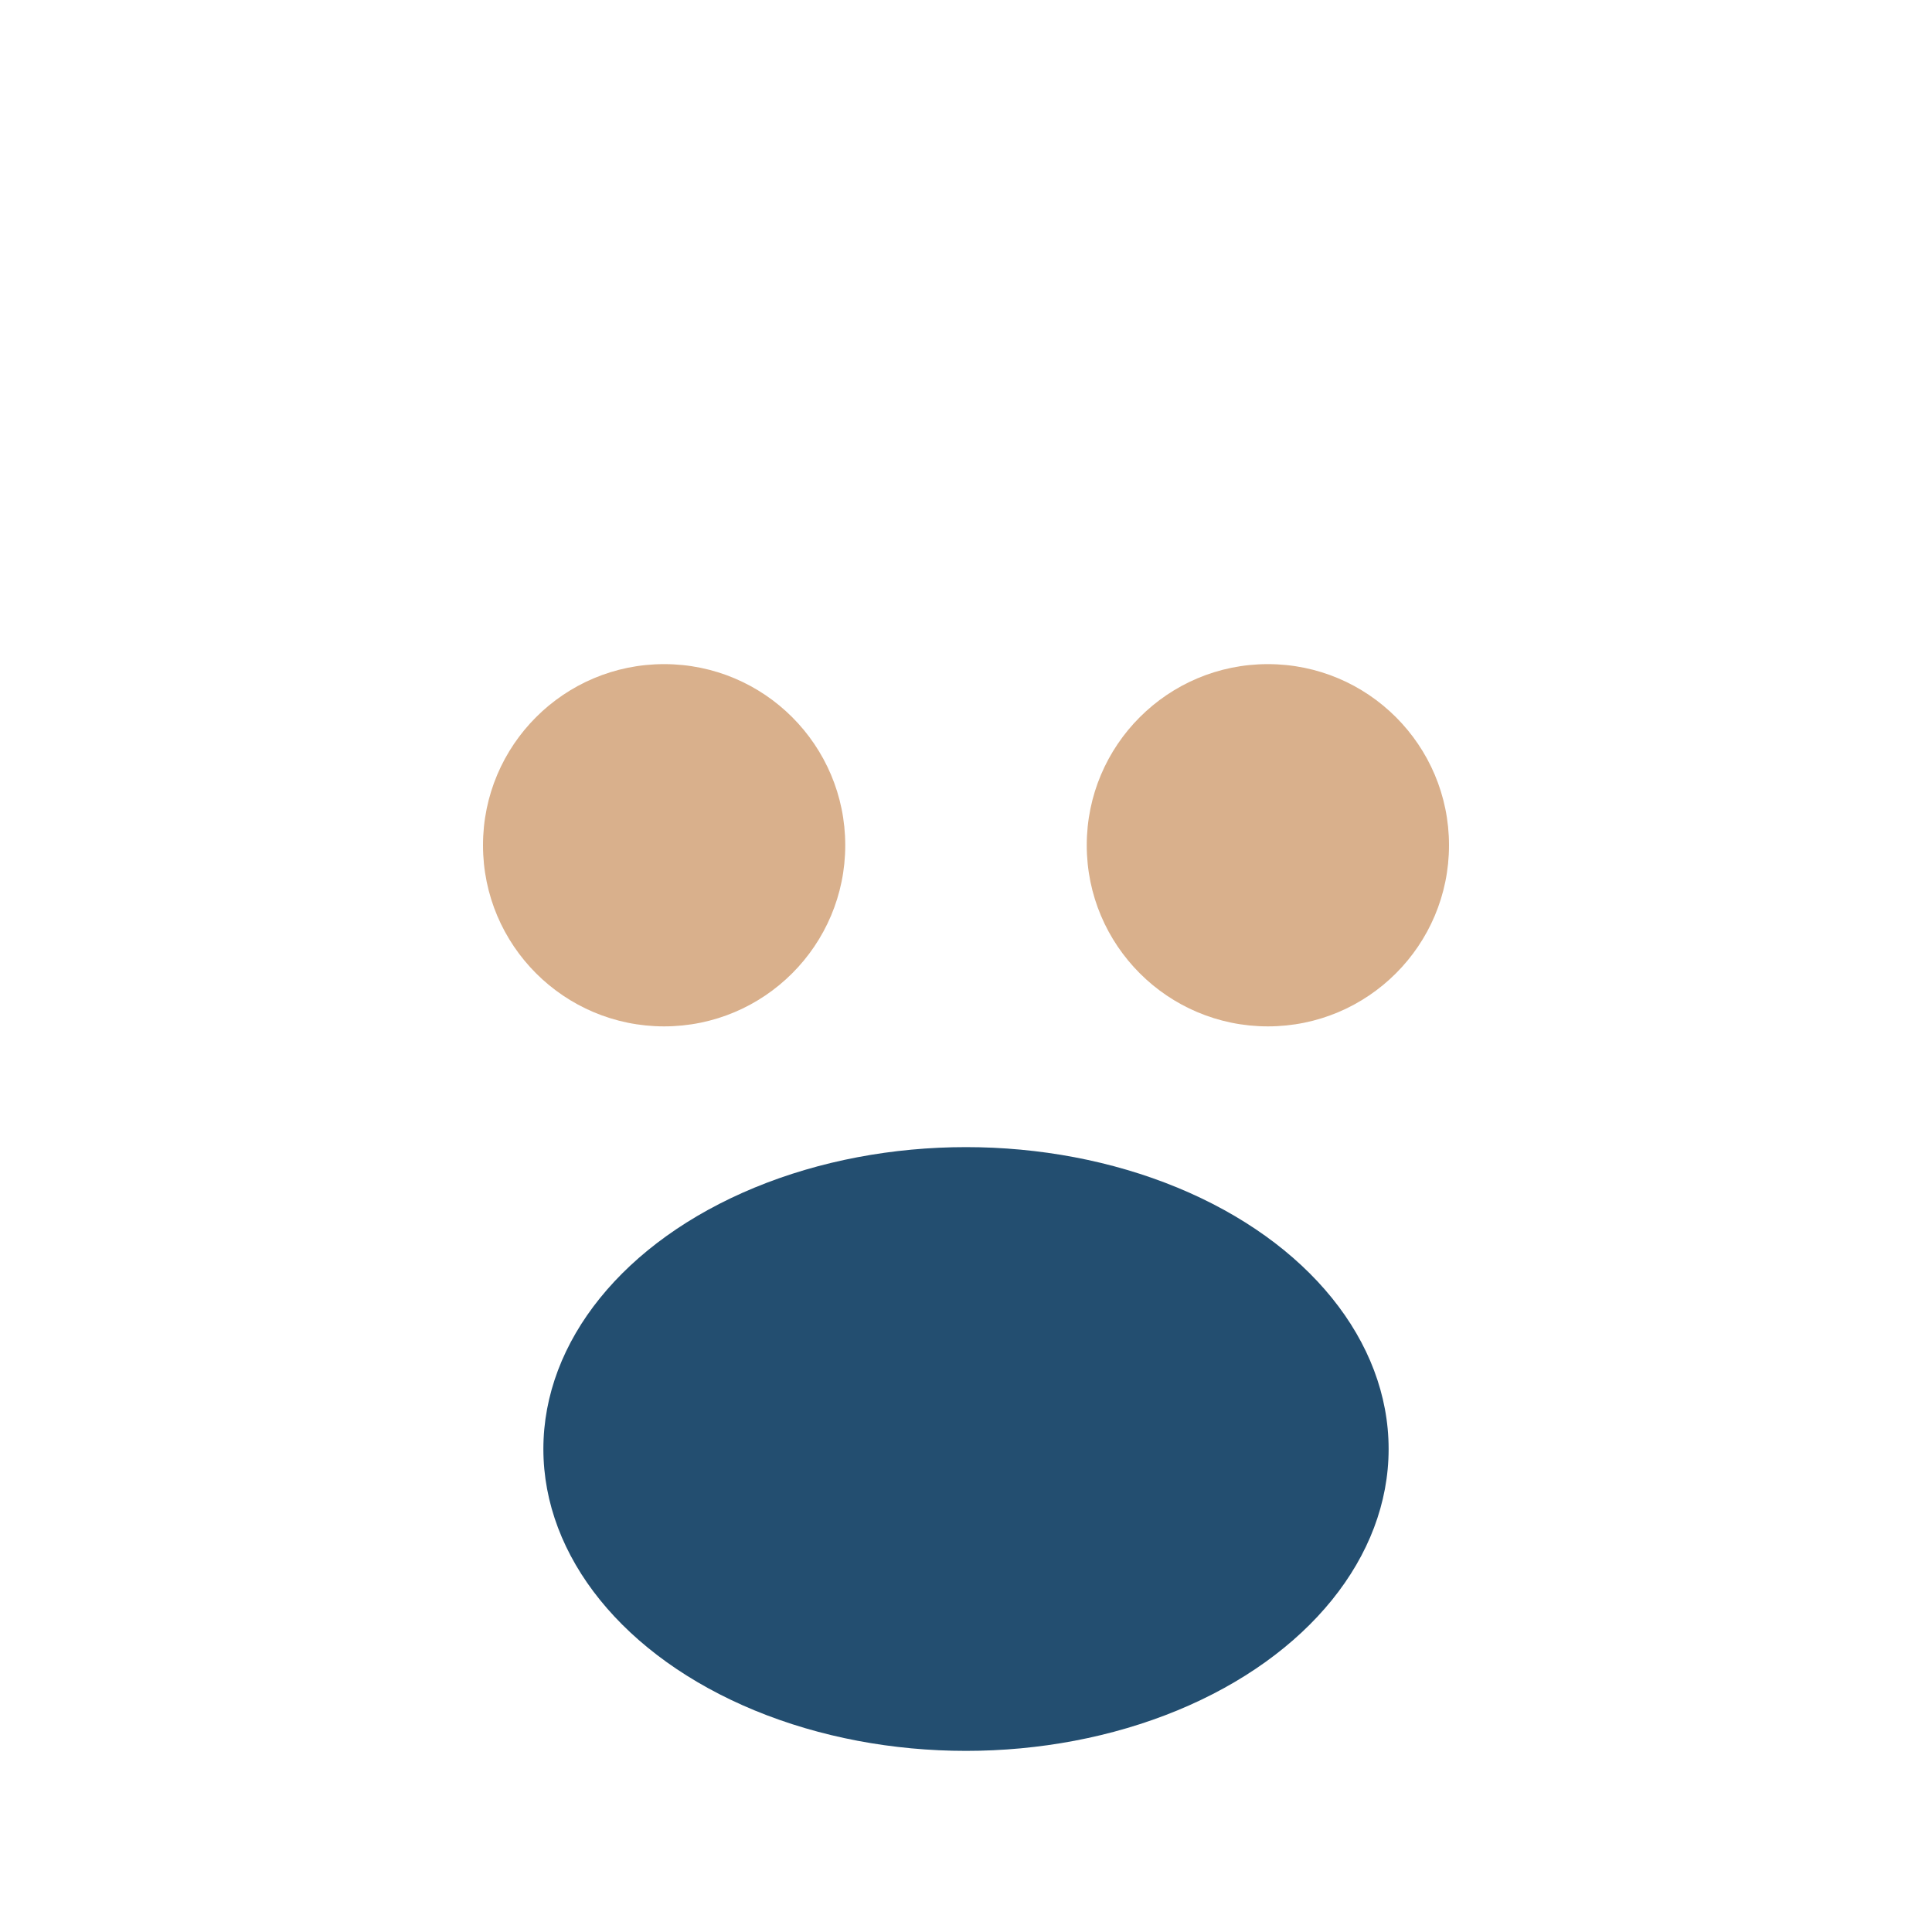
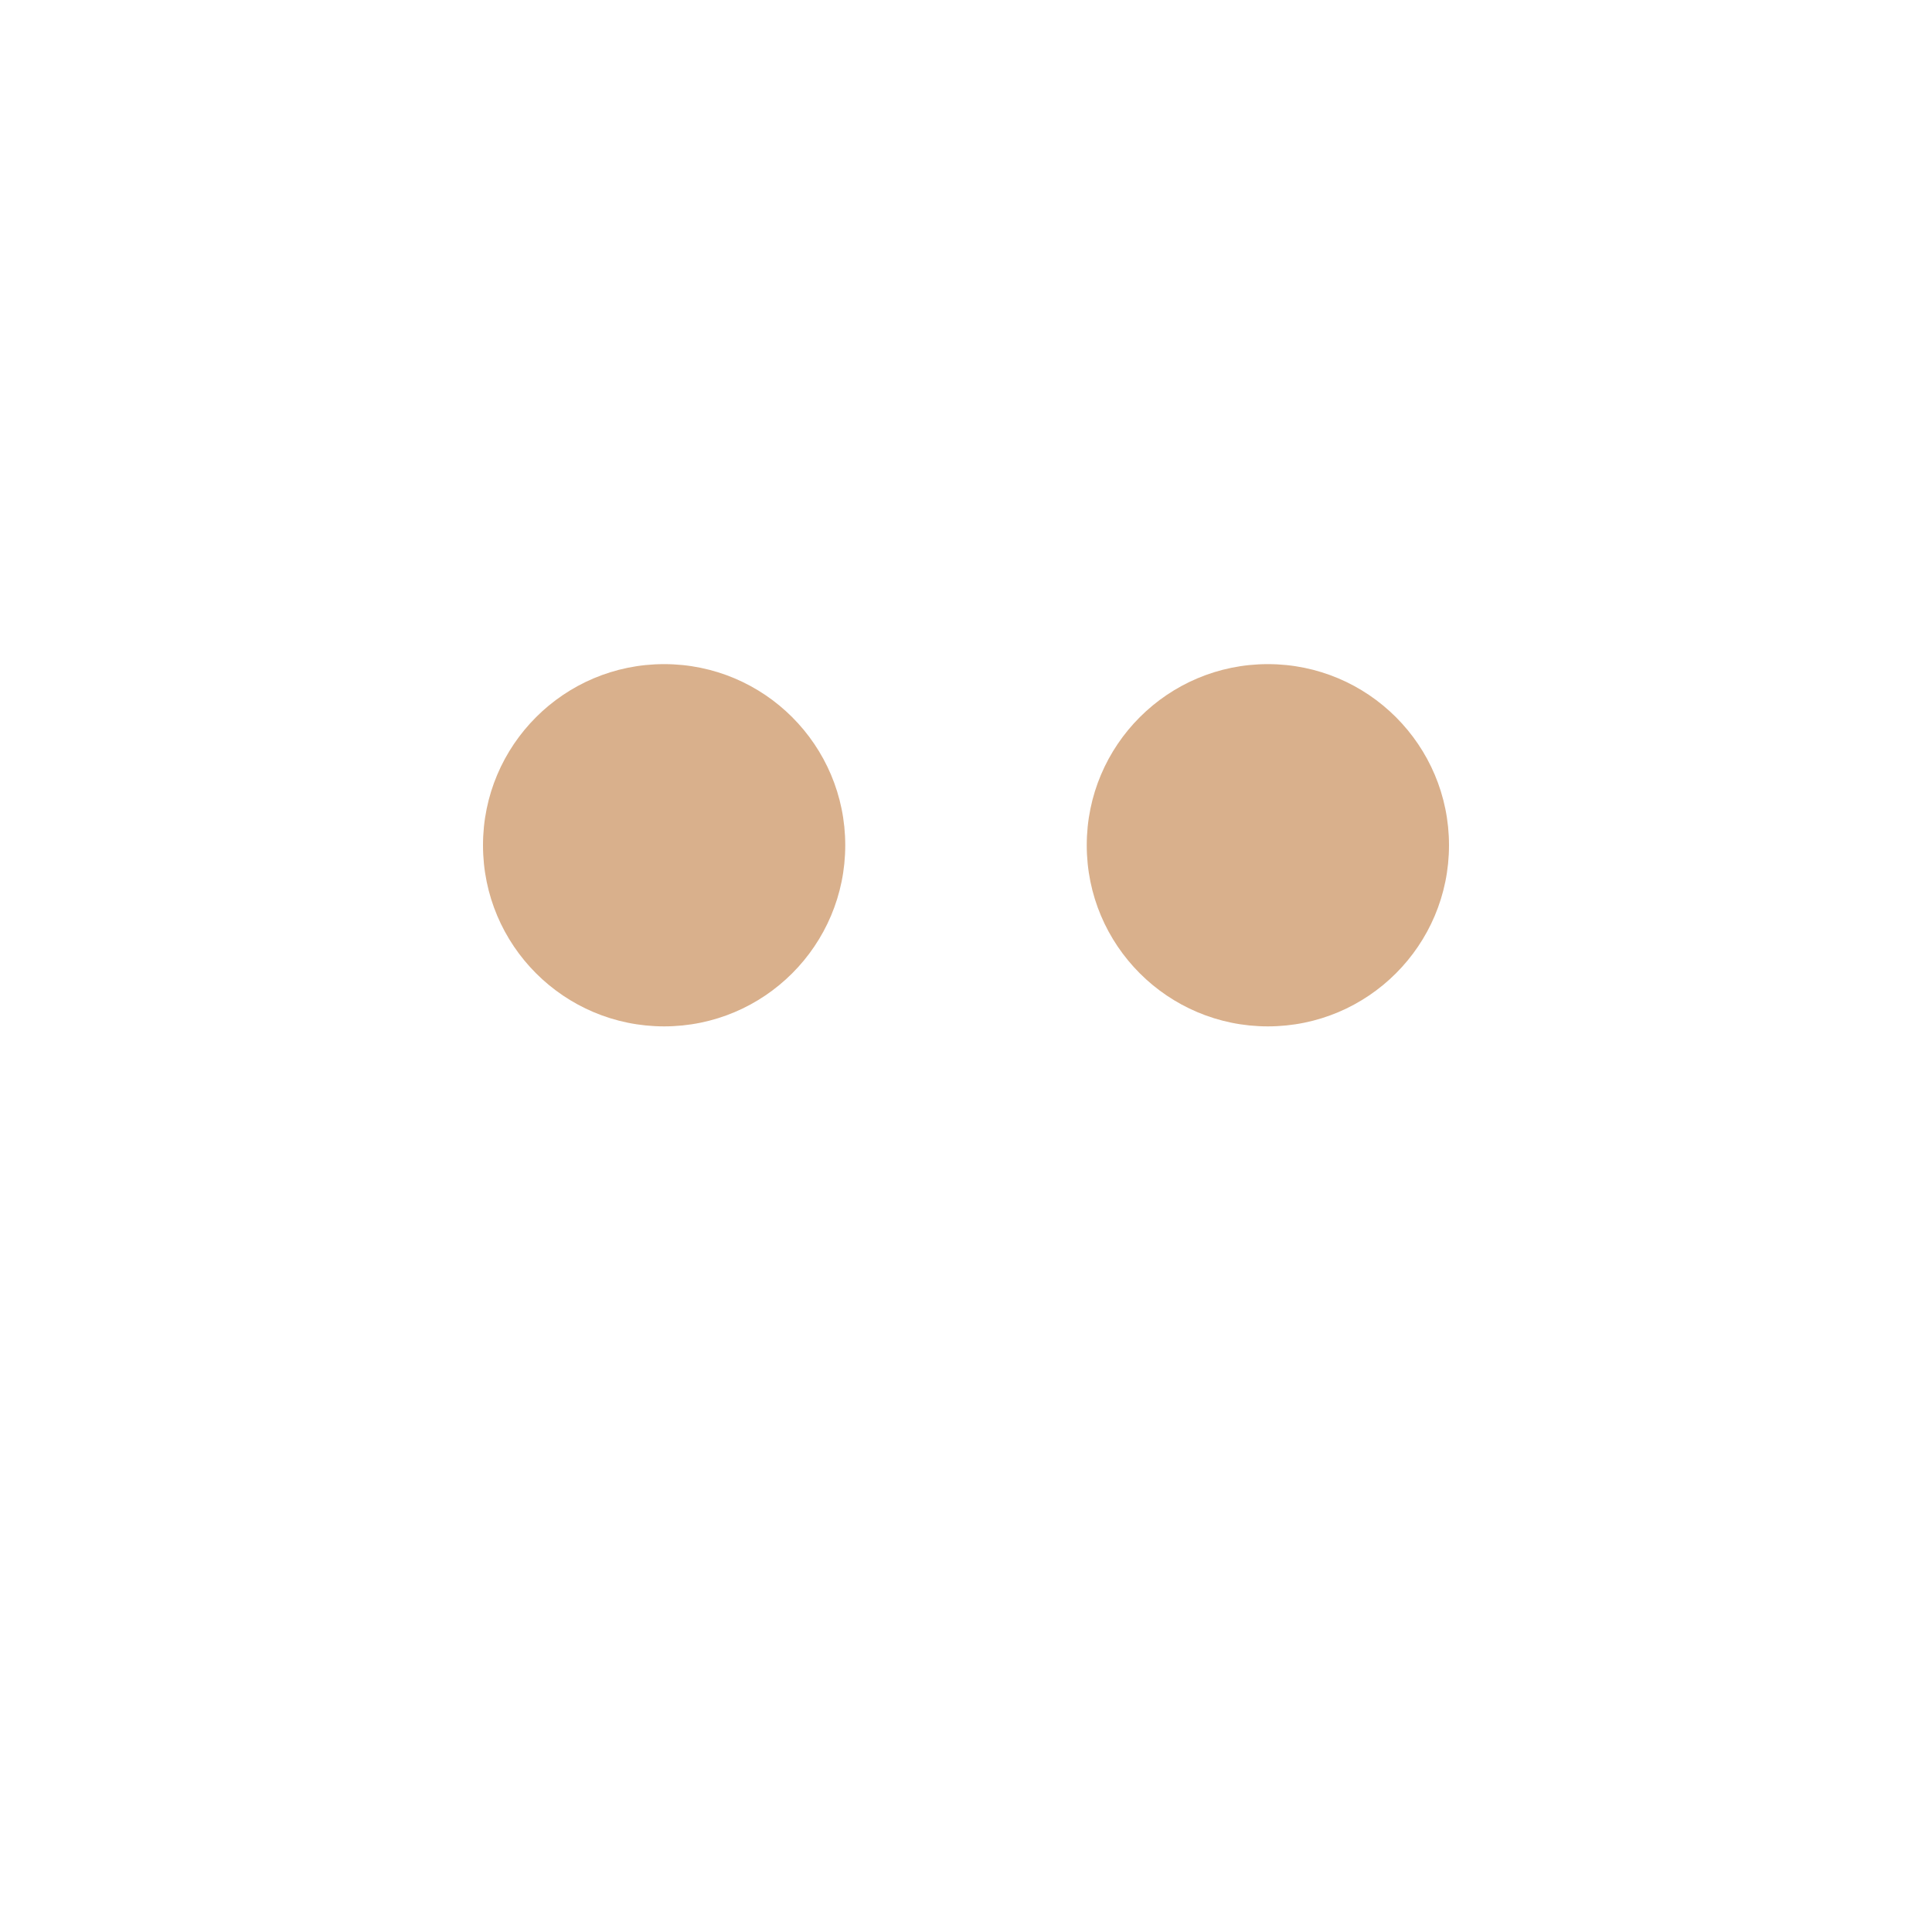
<svg xmlns="http://www.w3.org/2000/svg" width="32" height="32" viewBox="0 0 32 32">
  <circle cx="11" cy="14" r="3" fill="#D9B08C" />
  <circle cx="21" cy="14" r="3" fill="#D9B08C" />
-   <ellipse cx="16" cy="24" rx="7" ry="5" fill="#234E70" />
</svg>